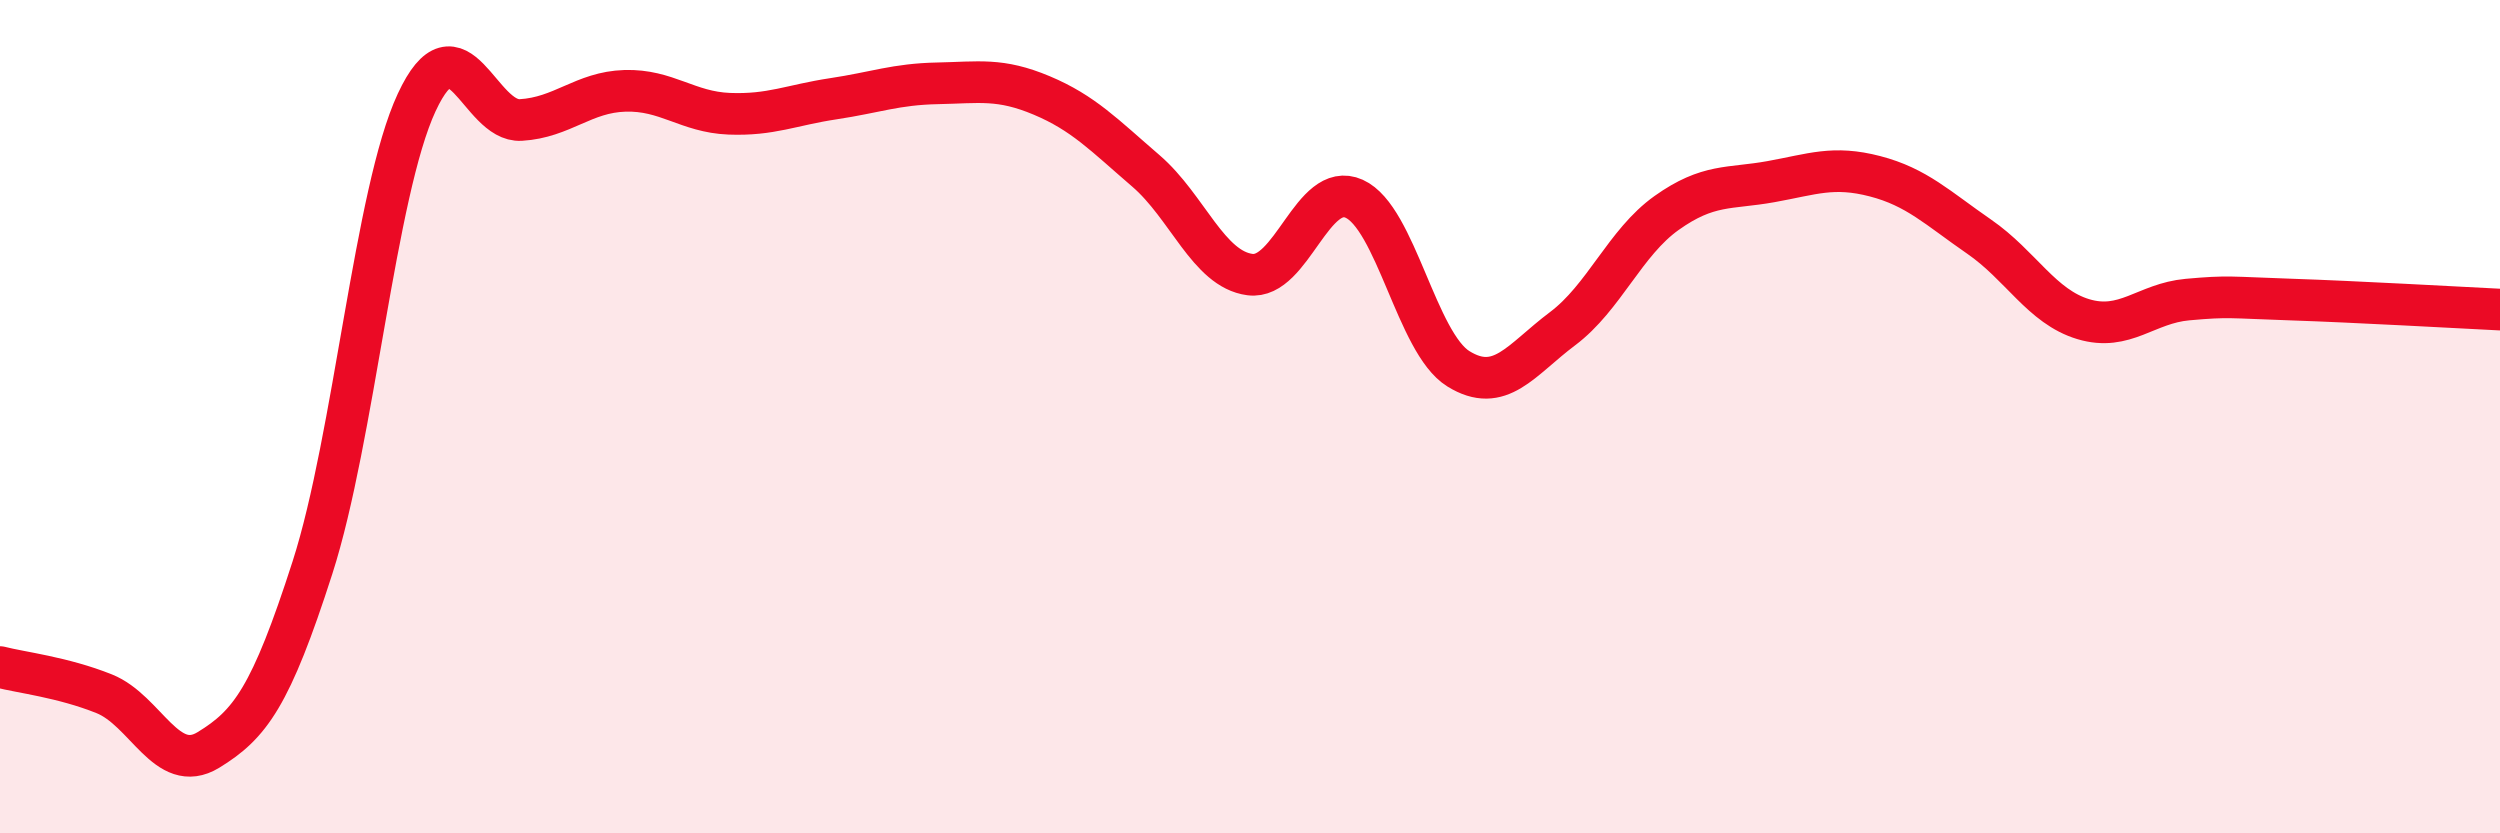
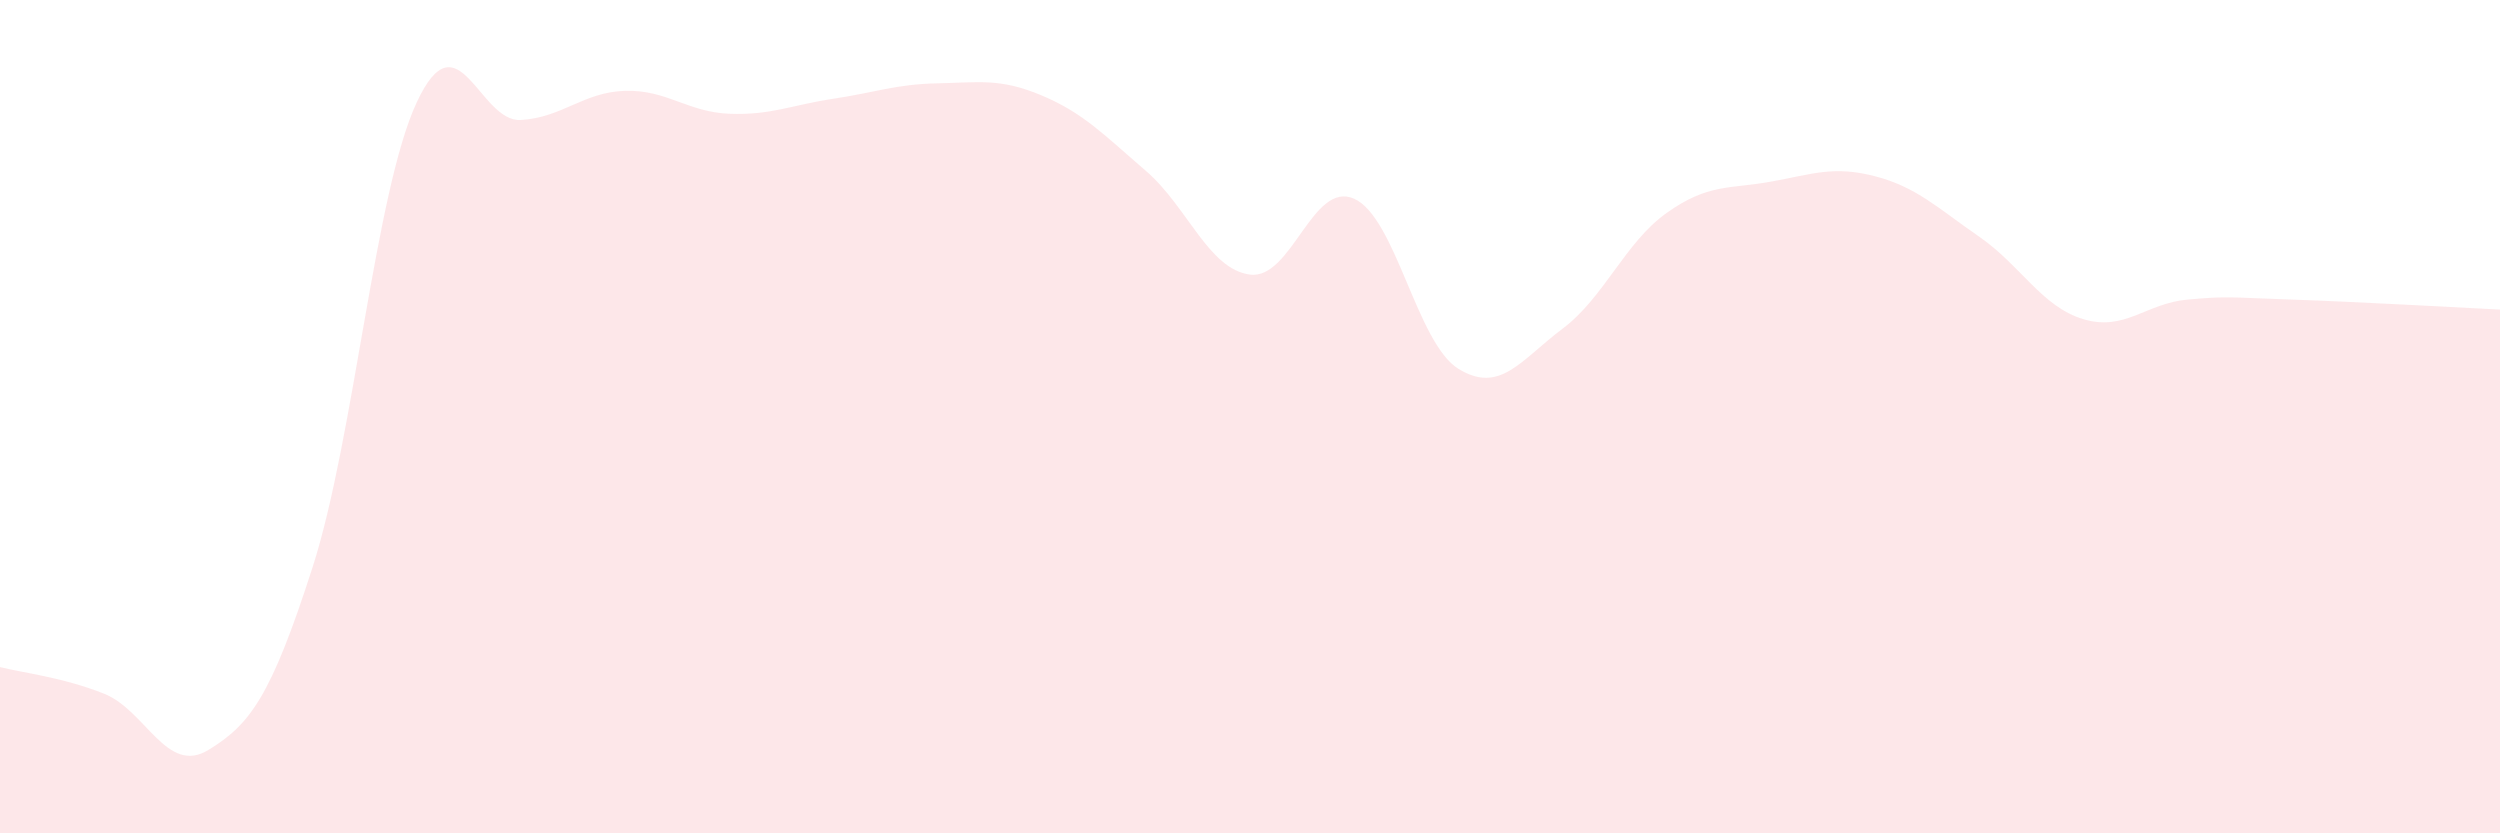
<svg xmlns="http://www.w3.org/2000/svg" width="60" height="20" viewBox="0 0 60 20">
  <path d="M 0,16.01 C 0.5,16.14 1.5,16.25 2.5,16.65 C 3.5,17.05 4,18.61 5,18 C 6,17.39 6.5,16.73 7.5,13.62 C 8.5,10.51 9,4.61 10,2.46 C 11,0.31 11.5,2.94 12.5,2.88 C 13.5,2.82 14,2.21 15,2.18 C 16,2.15 16.5,2.69 17.5,2.73 C 18.5,2.77 19,2.52 20,2.37 C 21,2.22 21.5,2.02 22.5,2 C 23.5,1.98 24,1.87 25,2.29 C 26,2.71 26.5,3.24 27.5,4.1 C 28.5,4.96 29,6.46 30,6.59 C 31,6.72 31.5,4.32 32.5,4.77 C 33.5,5.22 34,8.23 35,8.85 C 36,9.47 36.5,8.64 37.5,7.89 C 38.5,7.14 39,5.82 40,5.11 C 41,4.4 41.5,4.54 42.5,4.36 C 43.5,4.18 44,3.97 45,4.23 C 46,4.49 46.5,4.99 47.5,5.68 C 48.5,6.37 49,7.36 50,7.66 C 51,7.96 51.5,7.28 52.5,7.19 C 53.5,7.1 53.5,7.14 55,7.19 C 56.5,7.24 59,7.38 60,7.43L60 20L0 20Z" fill="#EB0A25" opacity="0.1" stroke-linecap="round" stroke-linejoin="round" />
-   <path d="M 0,16.01 C 0.5,16.14 1.5,16.25 2.5,16.65 C 3.5,17.05 4,18.61 5,18 C 6,17.39 6.5,16.73 7.5,13.62 C 8.5,10.51 9,4.61 10,2.46 C 11,0.31 11.5,2.94 12.5,2.88 C 13.5,2.82 14,2.21 15,2.18 C 16,2.15 16.5,2.69 17.5,2.73 C 18.5,2.77 19,2.52 20,2.37 C 21,2.22 21.5,2.02 22.5,2 C 23.5,1.98 24,1.87 25,2.29 C 26,2.71 26.5,3.24 27.5,4.1 C 28.5,4.96 29,6.46 30,6.59 C 31,6.72 31.5,4.32 32.5,4.77 C 33.5,5.22 34,8.23 35,8.85 C 36,9.47 36.5,8.64 37.5,7.89 C 38.5,7.14 39,5.82 40,5.11 C 41,4.4 41.5,4.54 42.5,4.36 C 43.5,4.18 44,3.97 45,4.23 C 46,4.49 46.5,4.99 47.5,5.68 C 48.5,6.37 49,7.36 50,7.66 C 51,7.96 51.5,7.28 52.5,7.19 C 53.5,7.1 53.5,7.14 55,7.19 C 56.5,7.24 59,7.38 60,7.43" stroke="#EB0A25" stroke-width="1" fill="none" stroke-linecap="round" stroke-linejoin="round" />
</svg>